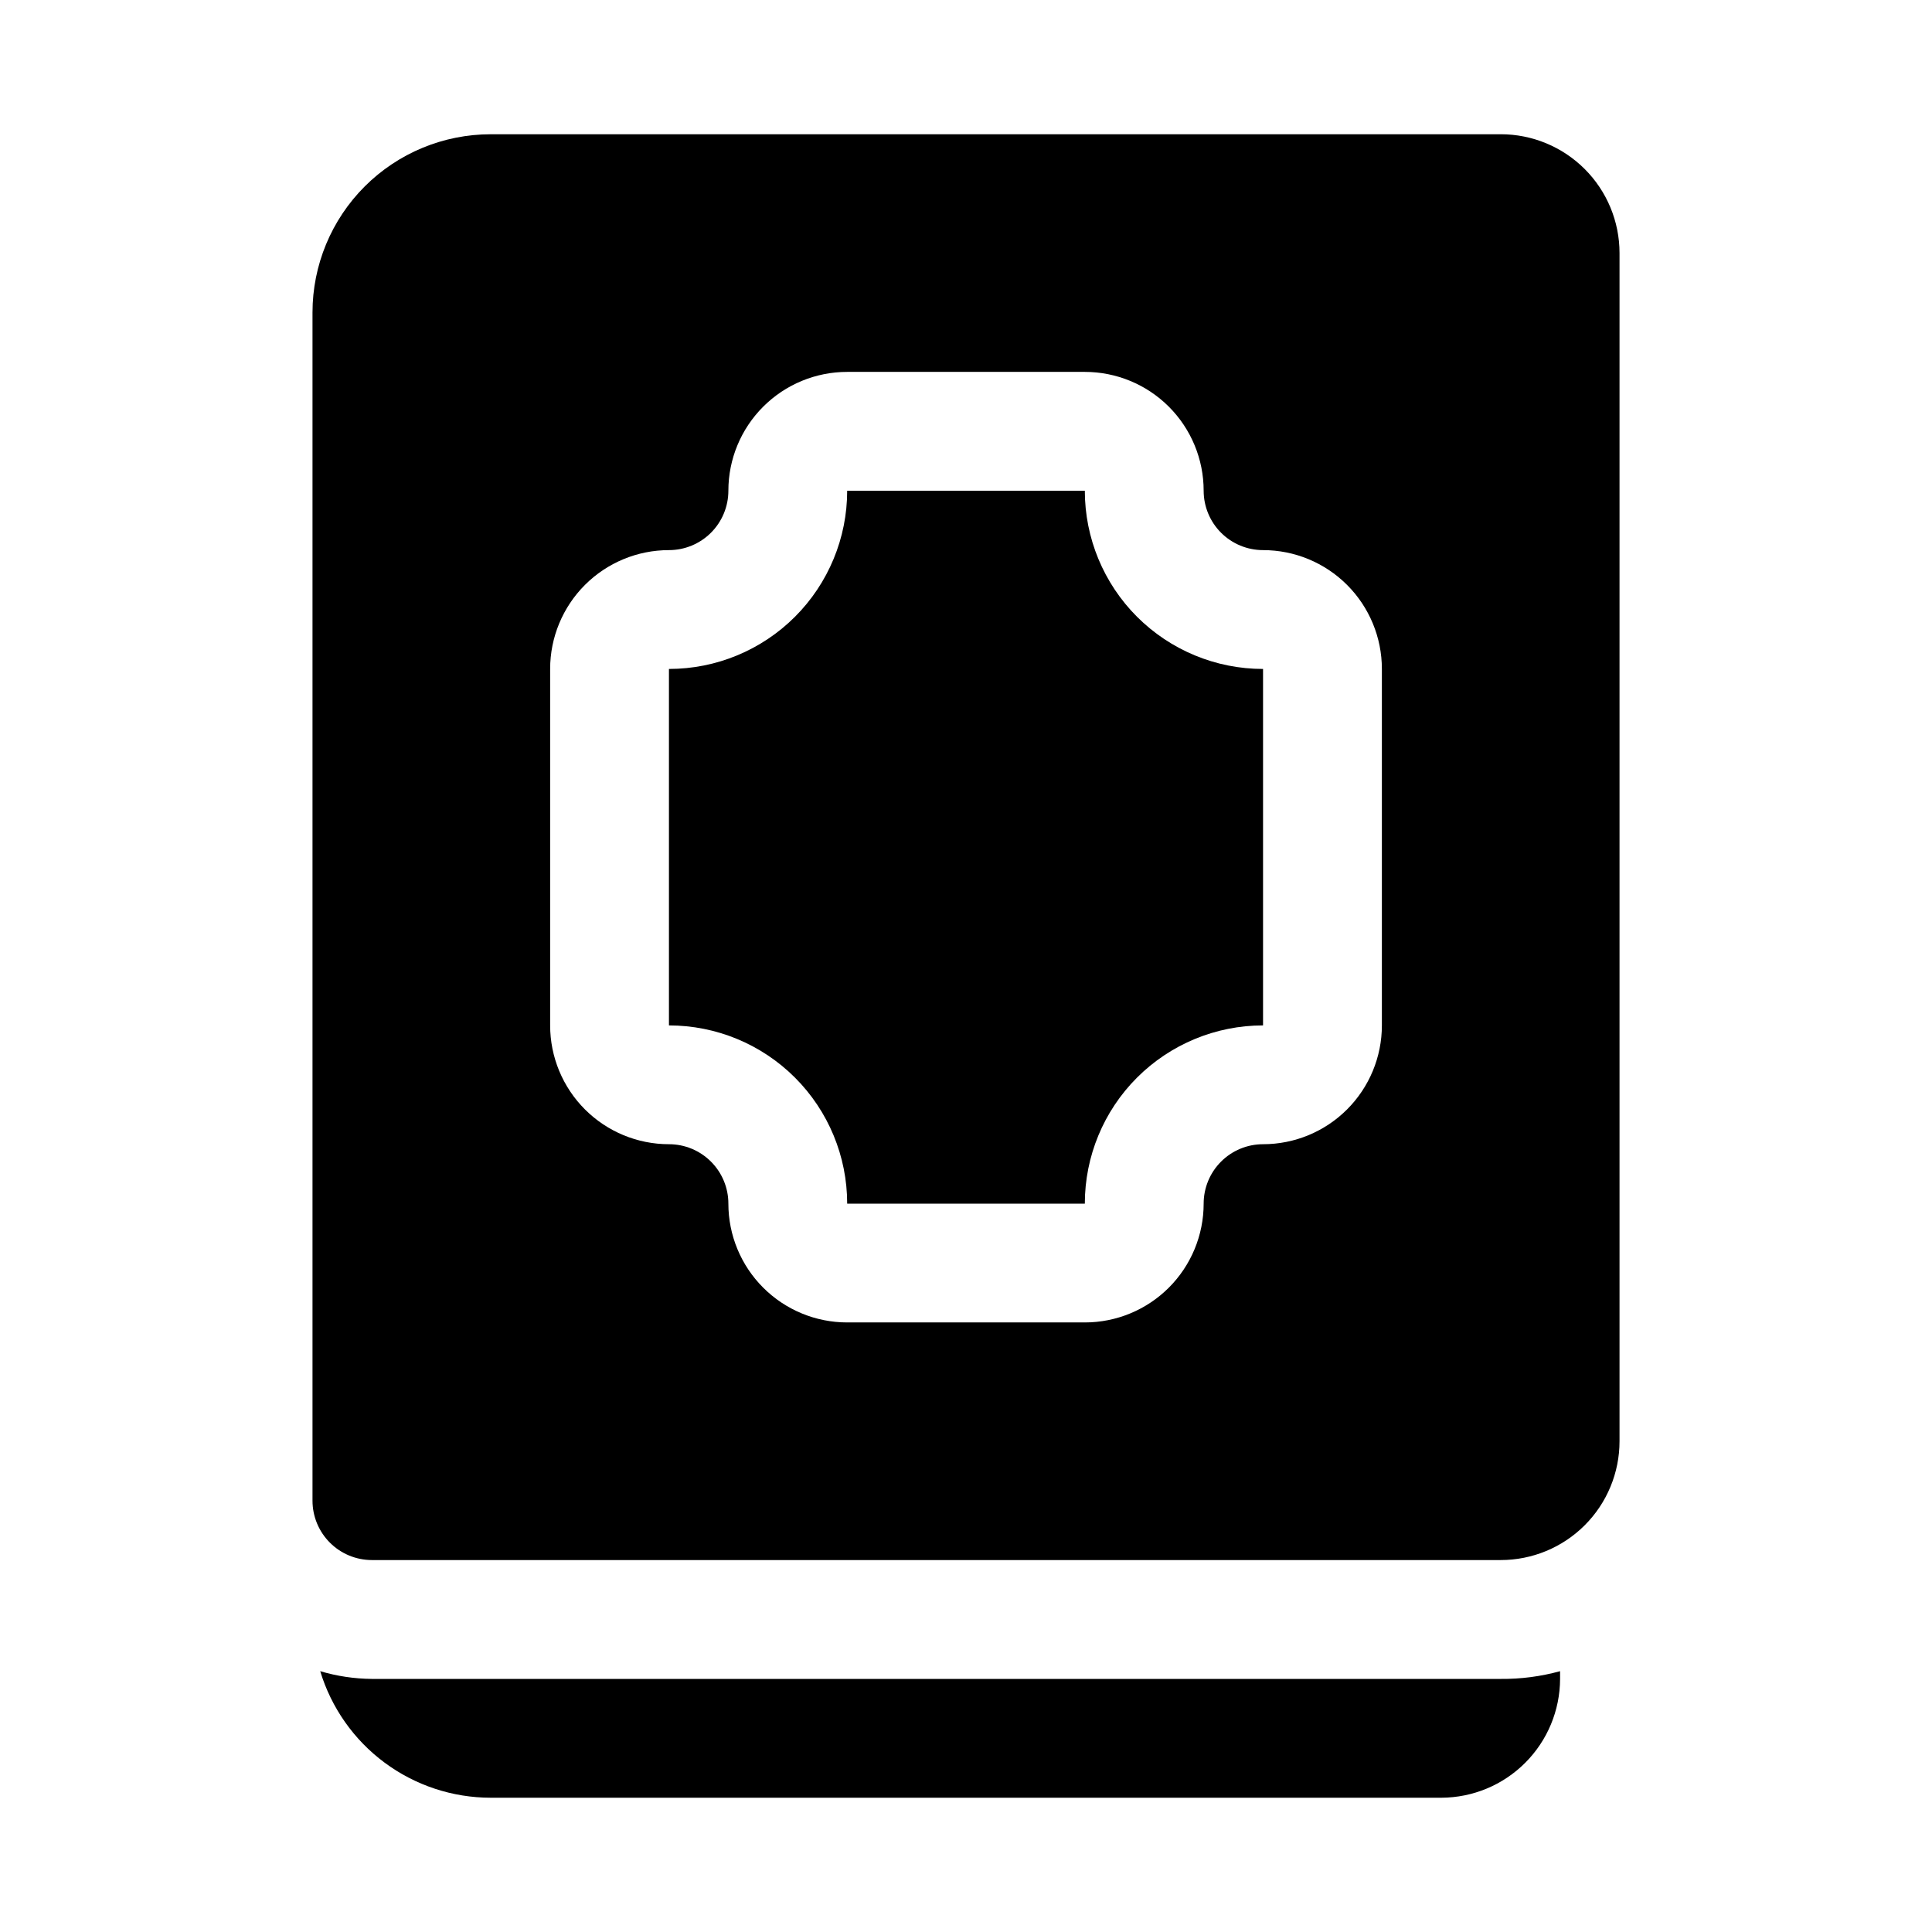
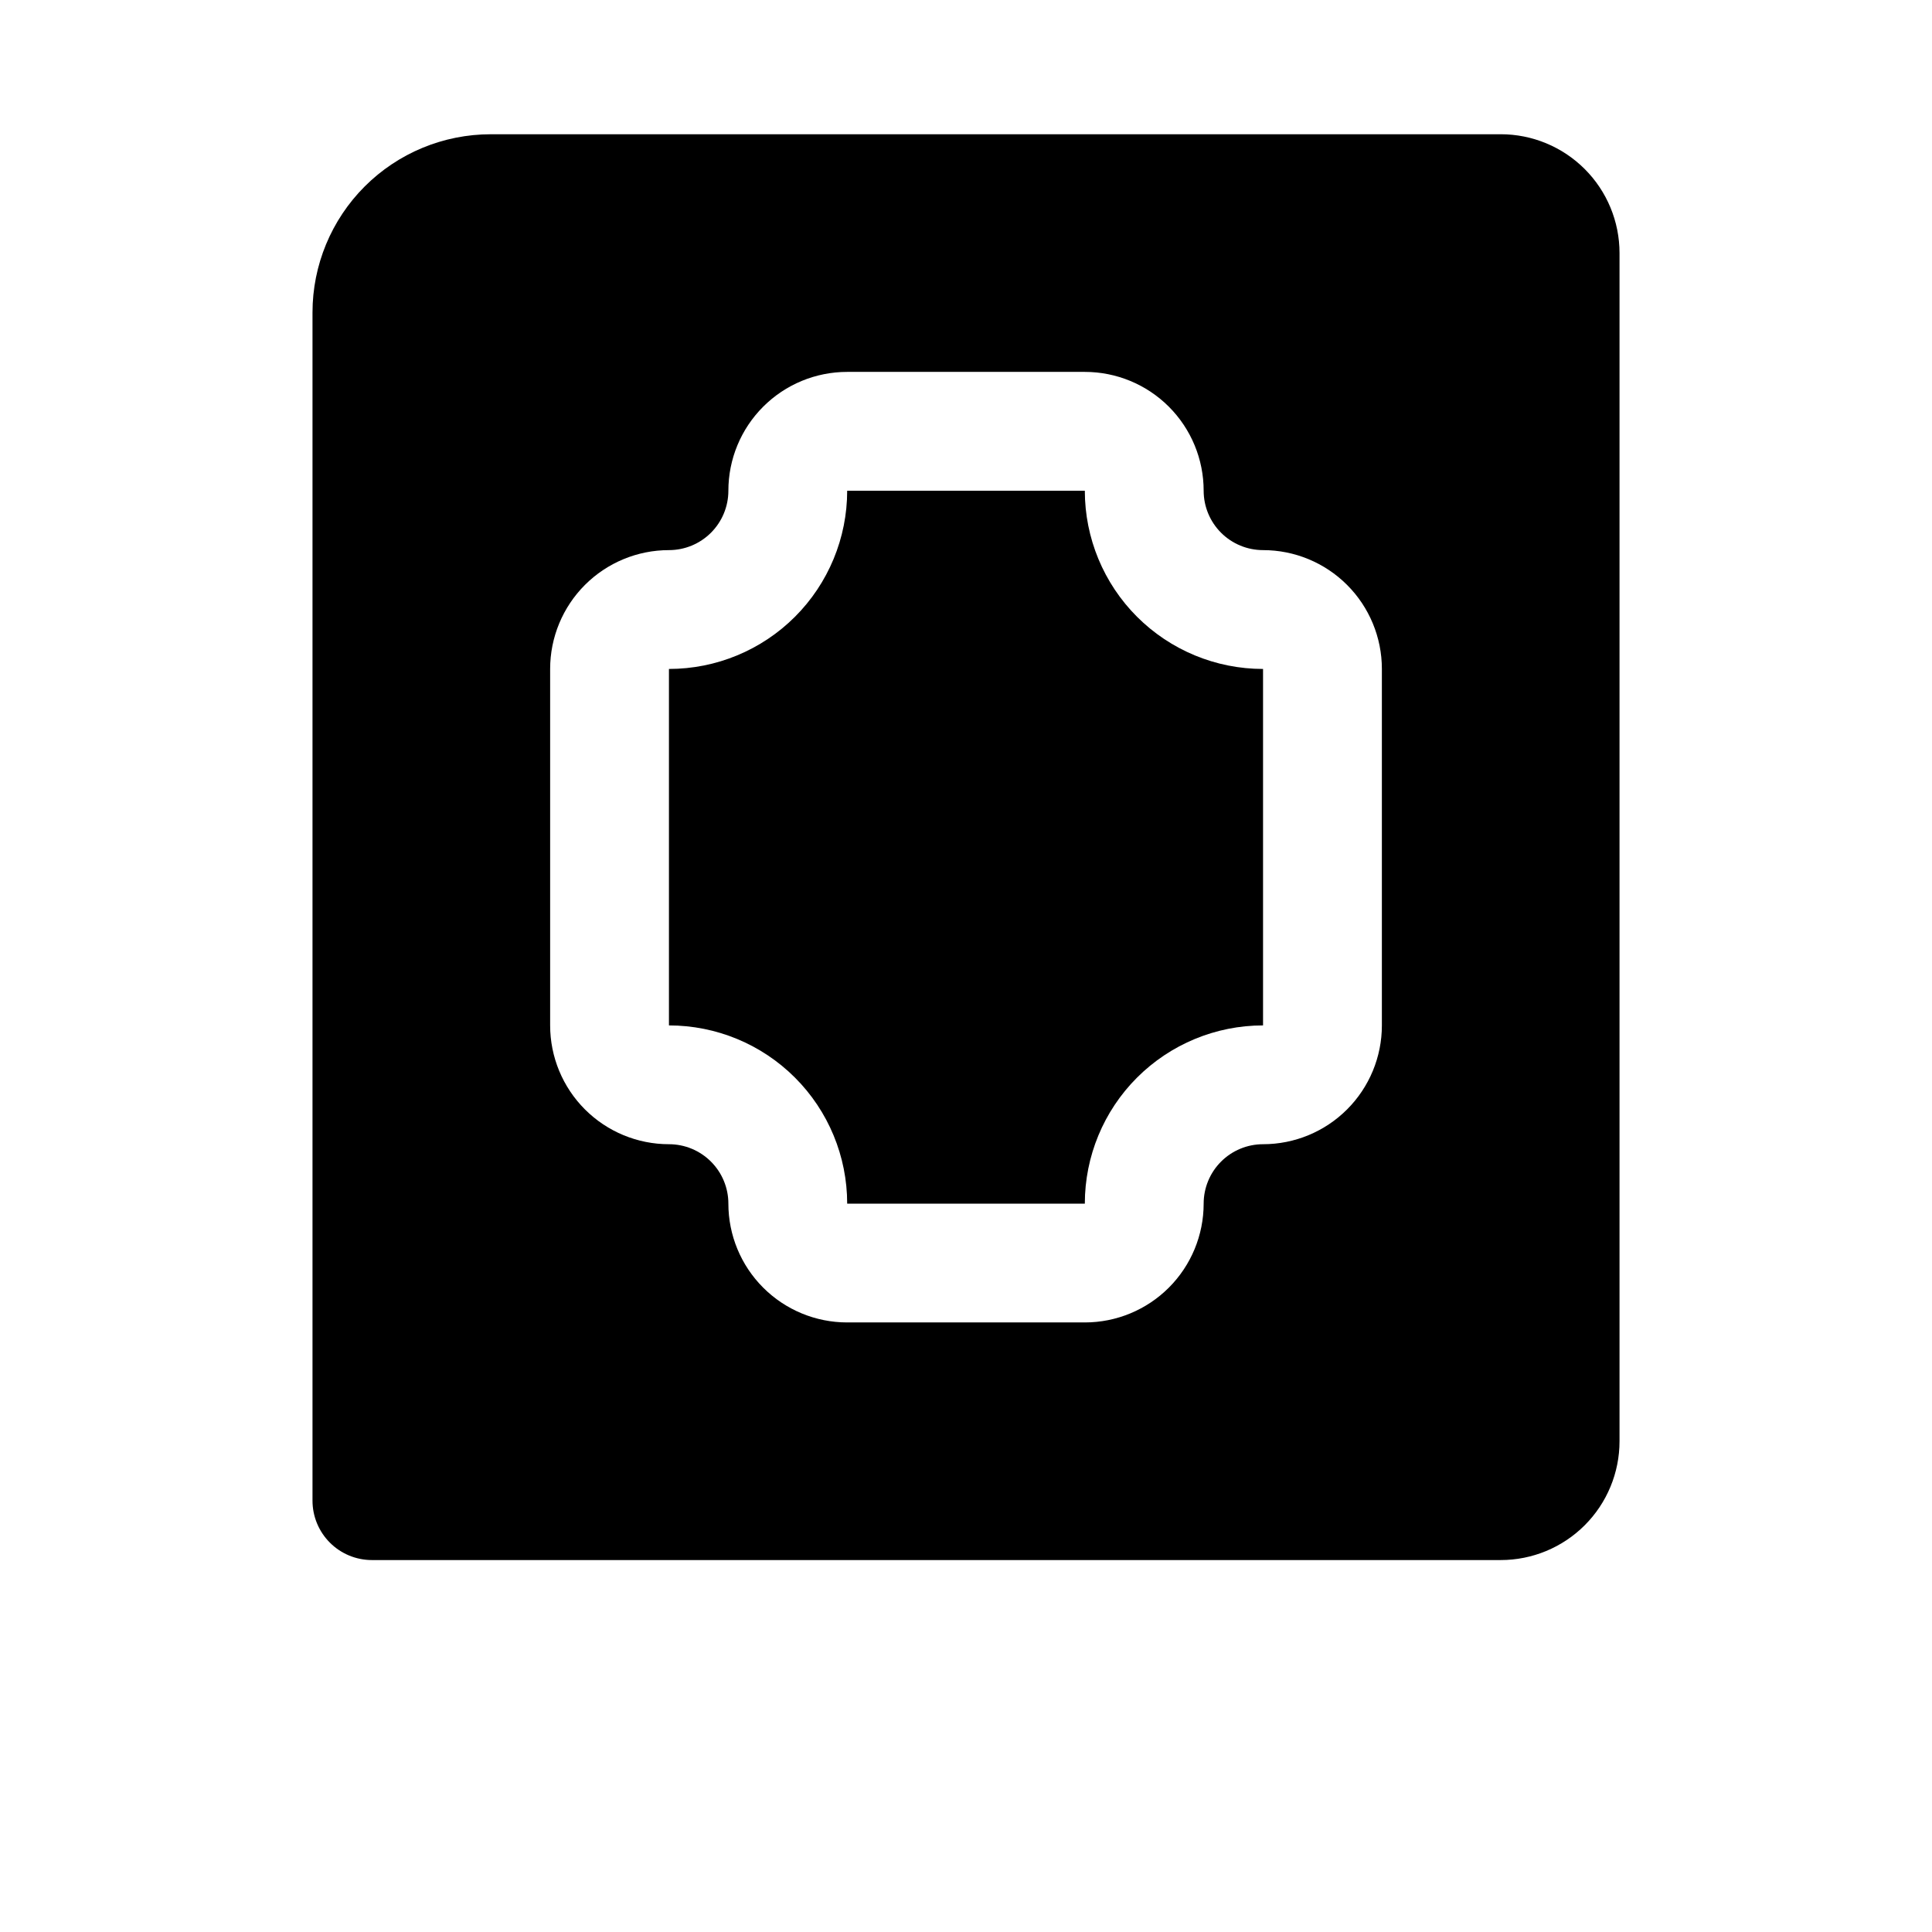
<svg xmlns="http://www.w3.org/2000/svg" fill="#000000" width="800px" height="800px" version="1.1" viewBox="144 144 512 512">
  <g>
-     <path d="m242.56 588.93c-4.641-0.039-9.25-0.727-13.699-2.047 2.941 9.699 8.918 18.195 17.055 24.23 8.137 6.039 18 9.301 28.133 9.305h251.9c8.344-0.023 16.34-3.348 22.238-9.25 5.902-5.898 9.227-13.895 9.25-22.238v-2.047c-5.125 1.406-10.426 2.098-15.742 2.047z" />
    <path d="m431.49 274.05h-62.977c0 12.527-4.977 24.539-13.836 33.398-8.855 8.855-20.871 13.832-33.398 13.832v94.465c12.527 0 24.543 4.977 33.398 13.836 8.859 8.855 13.836 20.871 13.836 33.398h62.977c0-12.527 4.973-24.543 13.832-33.398 8.859-8.859 20.871-13.836 33.398-13.836v-94.465c-12.527 0-24.539-4.977-33.398-13.832-8.859-8.859-13.832-20.871-13.832-33.398z" />
    <path d="m541.7 179.58h-267.65c-12.527 0-24.543 4.977-33.398 13.832-8.859 8.859-13.836 20.875-13.836 33.398v314.88c0 4.176 1.66 8.18 4.613 11.133s6.957 4.609 11.133 4.609h299.14c8.352 0 16.359-3.316 22.266-9.223 5.906-5.902 9.223-13.914 9.223-22.266v-314.88c0-8.352-3.316-16.359-9.223-22.266s-13.914-9.223-22.266-9.223zm-31.488 236.16c0 8.352-3.316 16.359-9.223 22.266s-13.914 9.223-22.266 9.223c-4.176 0-8.18 1.66-11.133 4.613-2.953 2.949-4.609 6.957-4.609 11.133 0 8.348-3.32 16.359-9.223 22.262-5.906 5.906-13.918 9.223-22.266 9.223h-62.977c-8.352 0-16.363-3.316-22.266-9.223-5.906-5.902-9.223-13.914-9.223-22.262 0-4.176-1.66-8.184-4.613-11.133-2.953-2.953-6.957-4.613-11.133-4.613-8.352 0-16.359-3.316-22.266-9.223-5.902-5.906-9.223-13.914-9.223-22.266v-94.465c0-8.352 3.32-16.359 9.223-22.266 5.906-5.902 13.914-9.223 22.266-9.223 4.176 0 8.18-1.656 11.133-4.609 2.953-2.953 4.613-6.957 4.613-11.133 0-8.352 3.316-16.359 9.223-22.266 5.902-5.906 13.914-9.223 22.266-9.223h62.977c8.348 0 16.359 3.316 22.266 9.223 5.902 5.906 9.223 13.914 9.223 22.266 0 4.176 1.656 8.18 4.609 11.133 2.953 2.953 6.957 4.609 11.133 4.609 8.352 0 16.359 3.32 22.266 9.223 5.906 5.906 9.223 13.914 9.223 22.266z" />
  </g>
</svg>